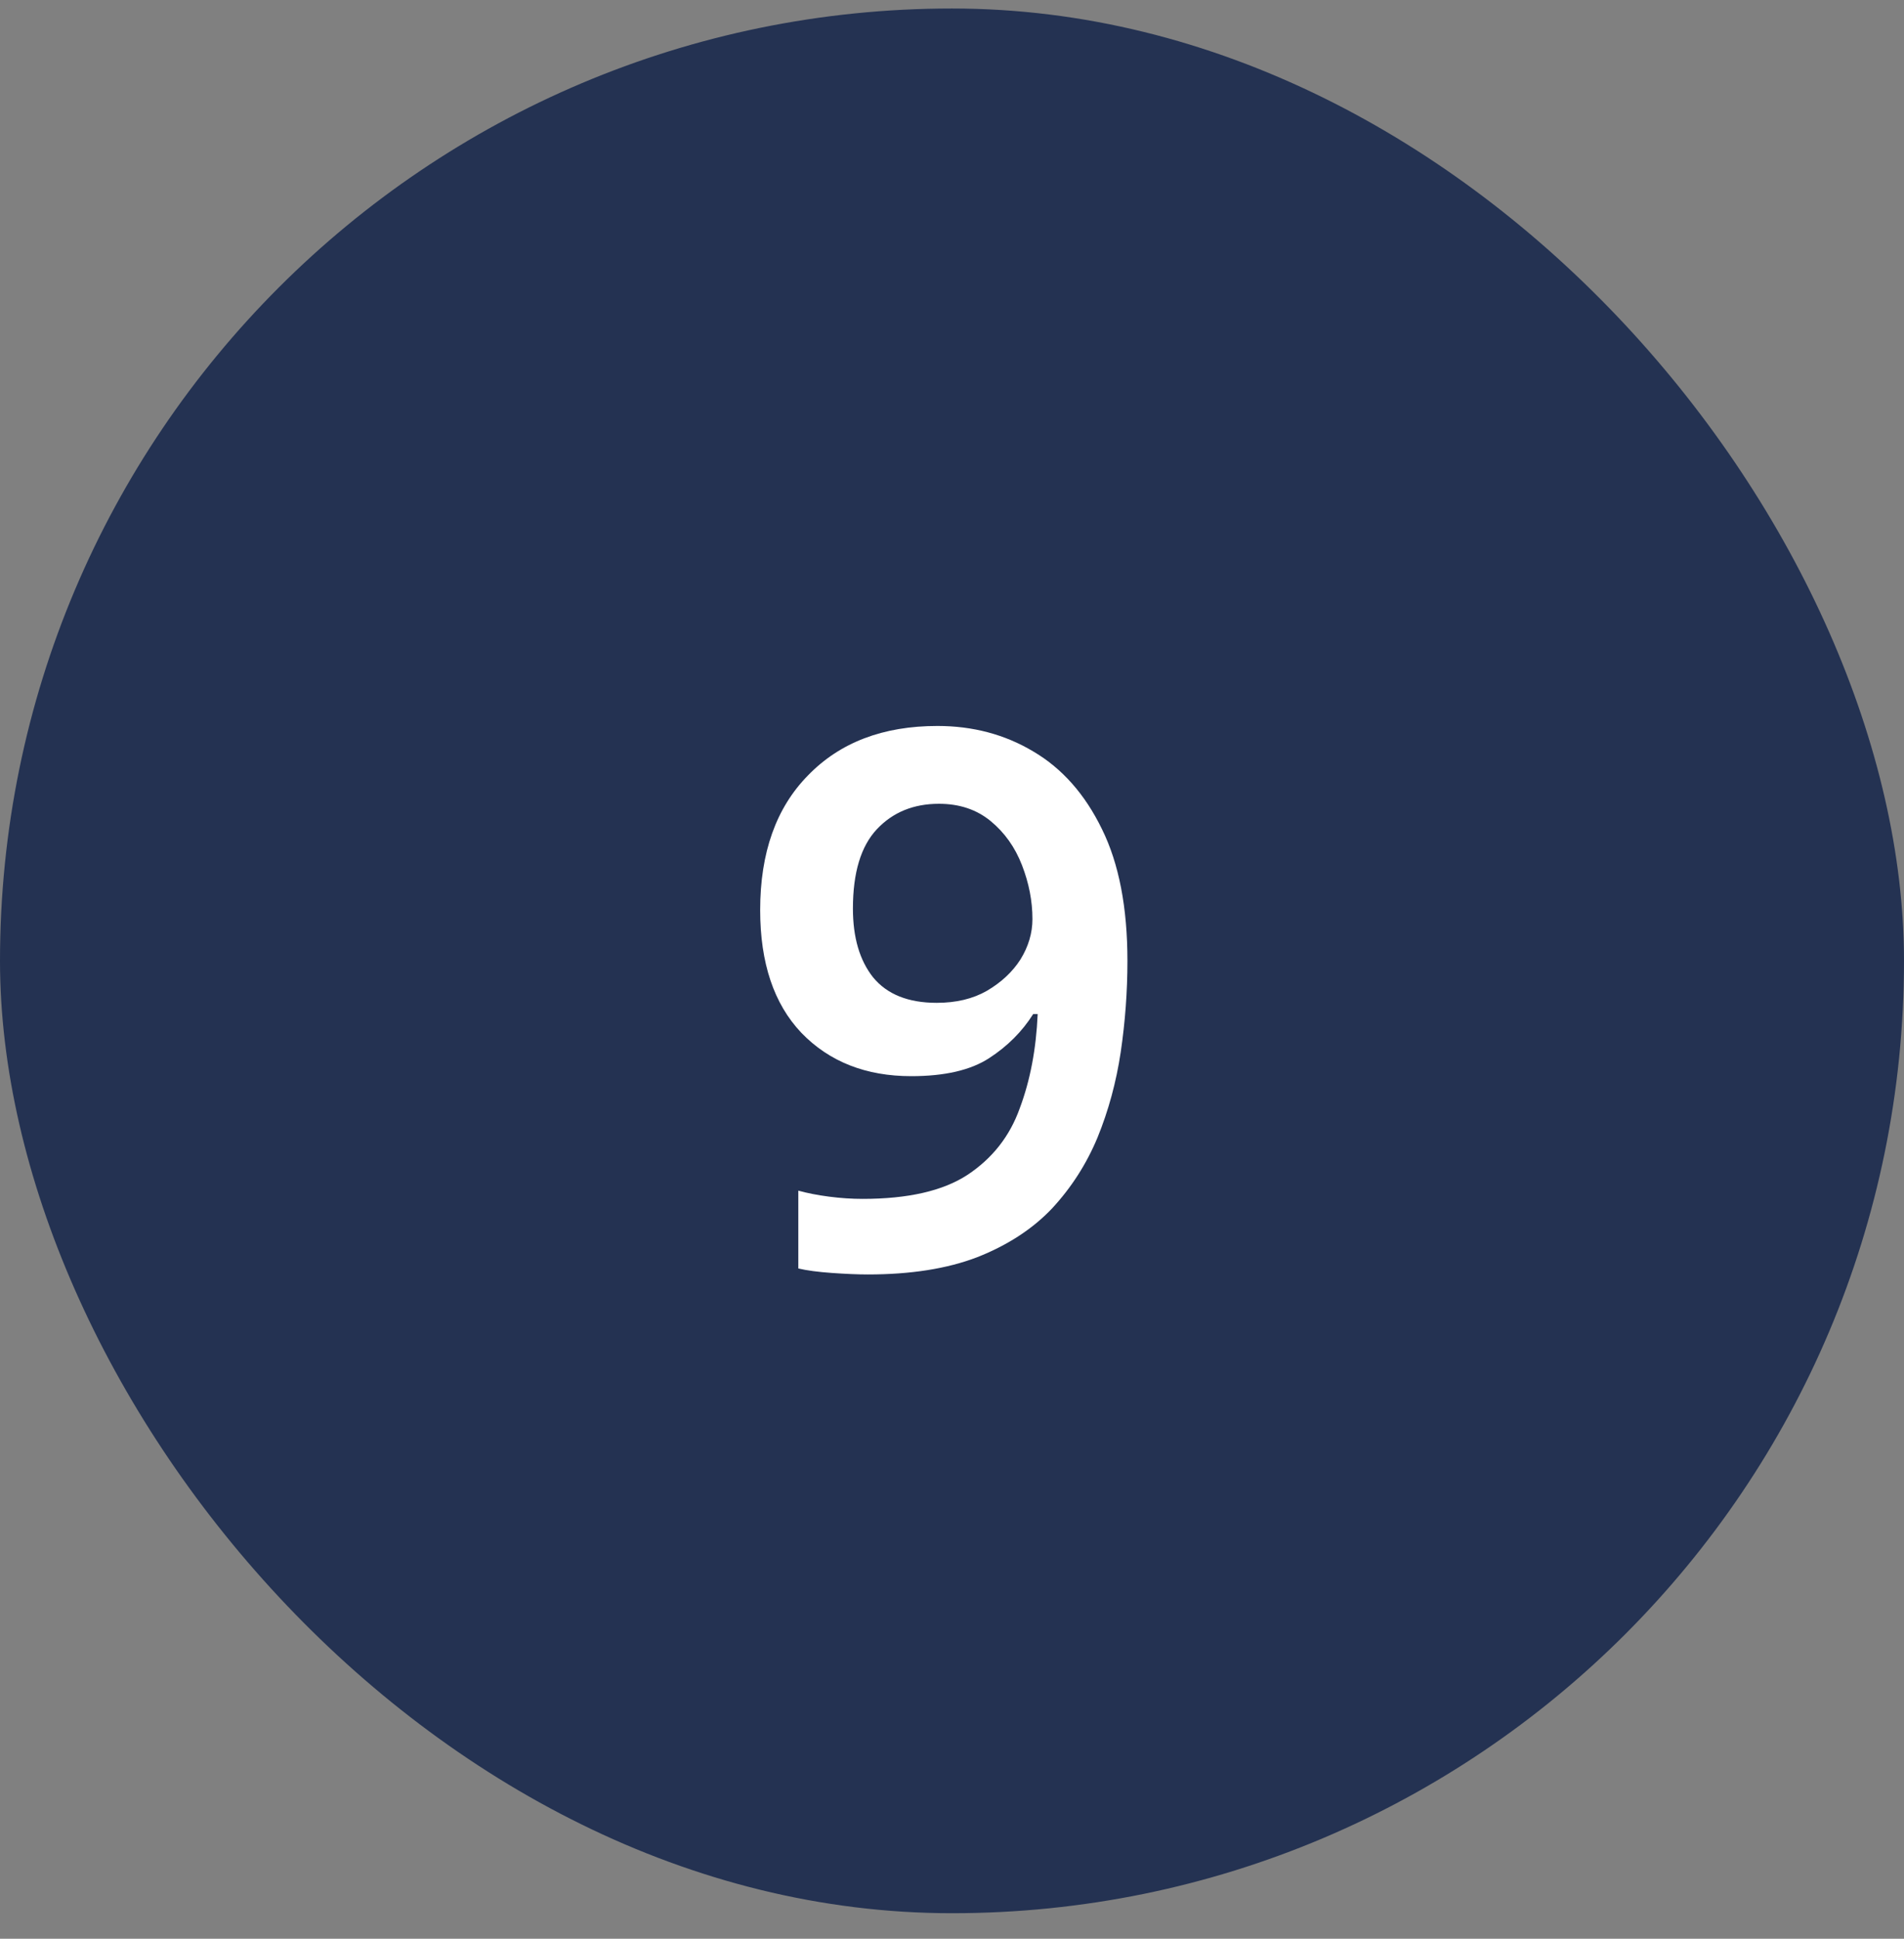
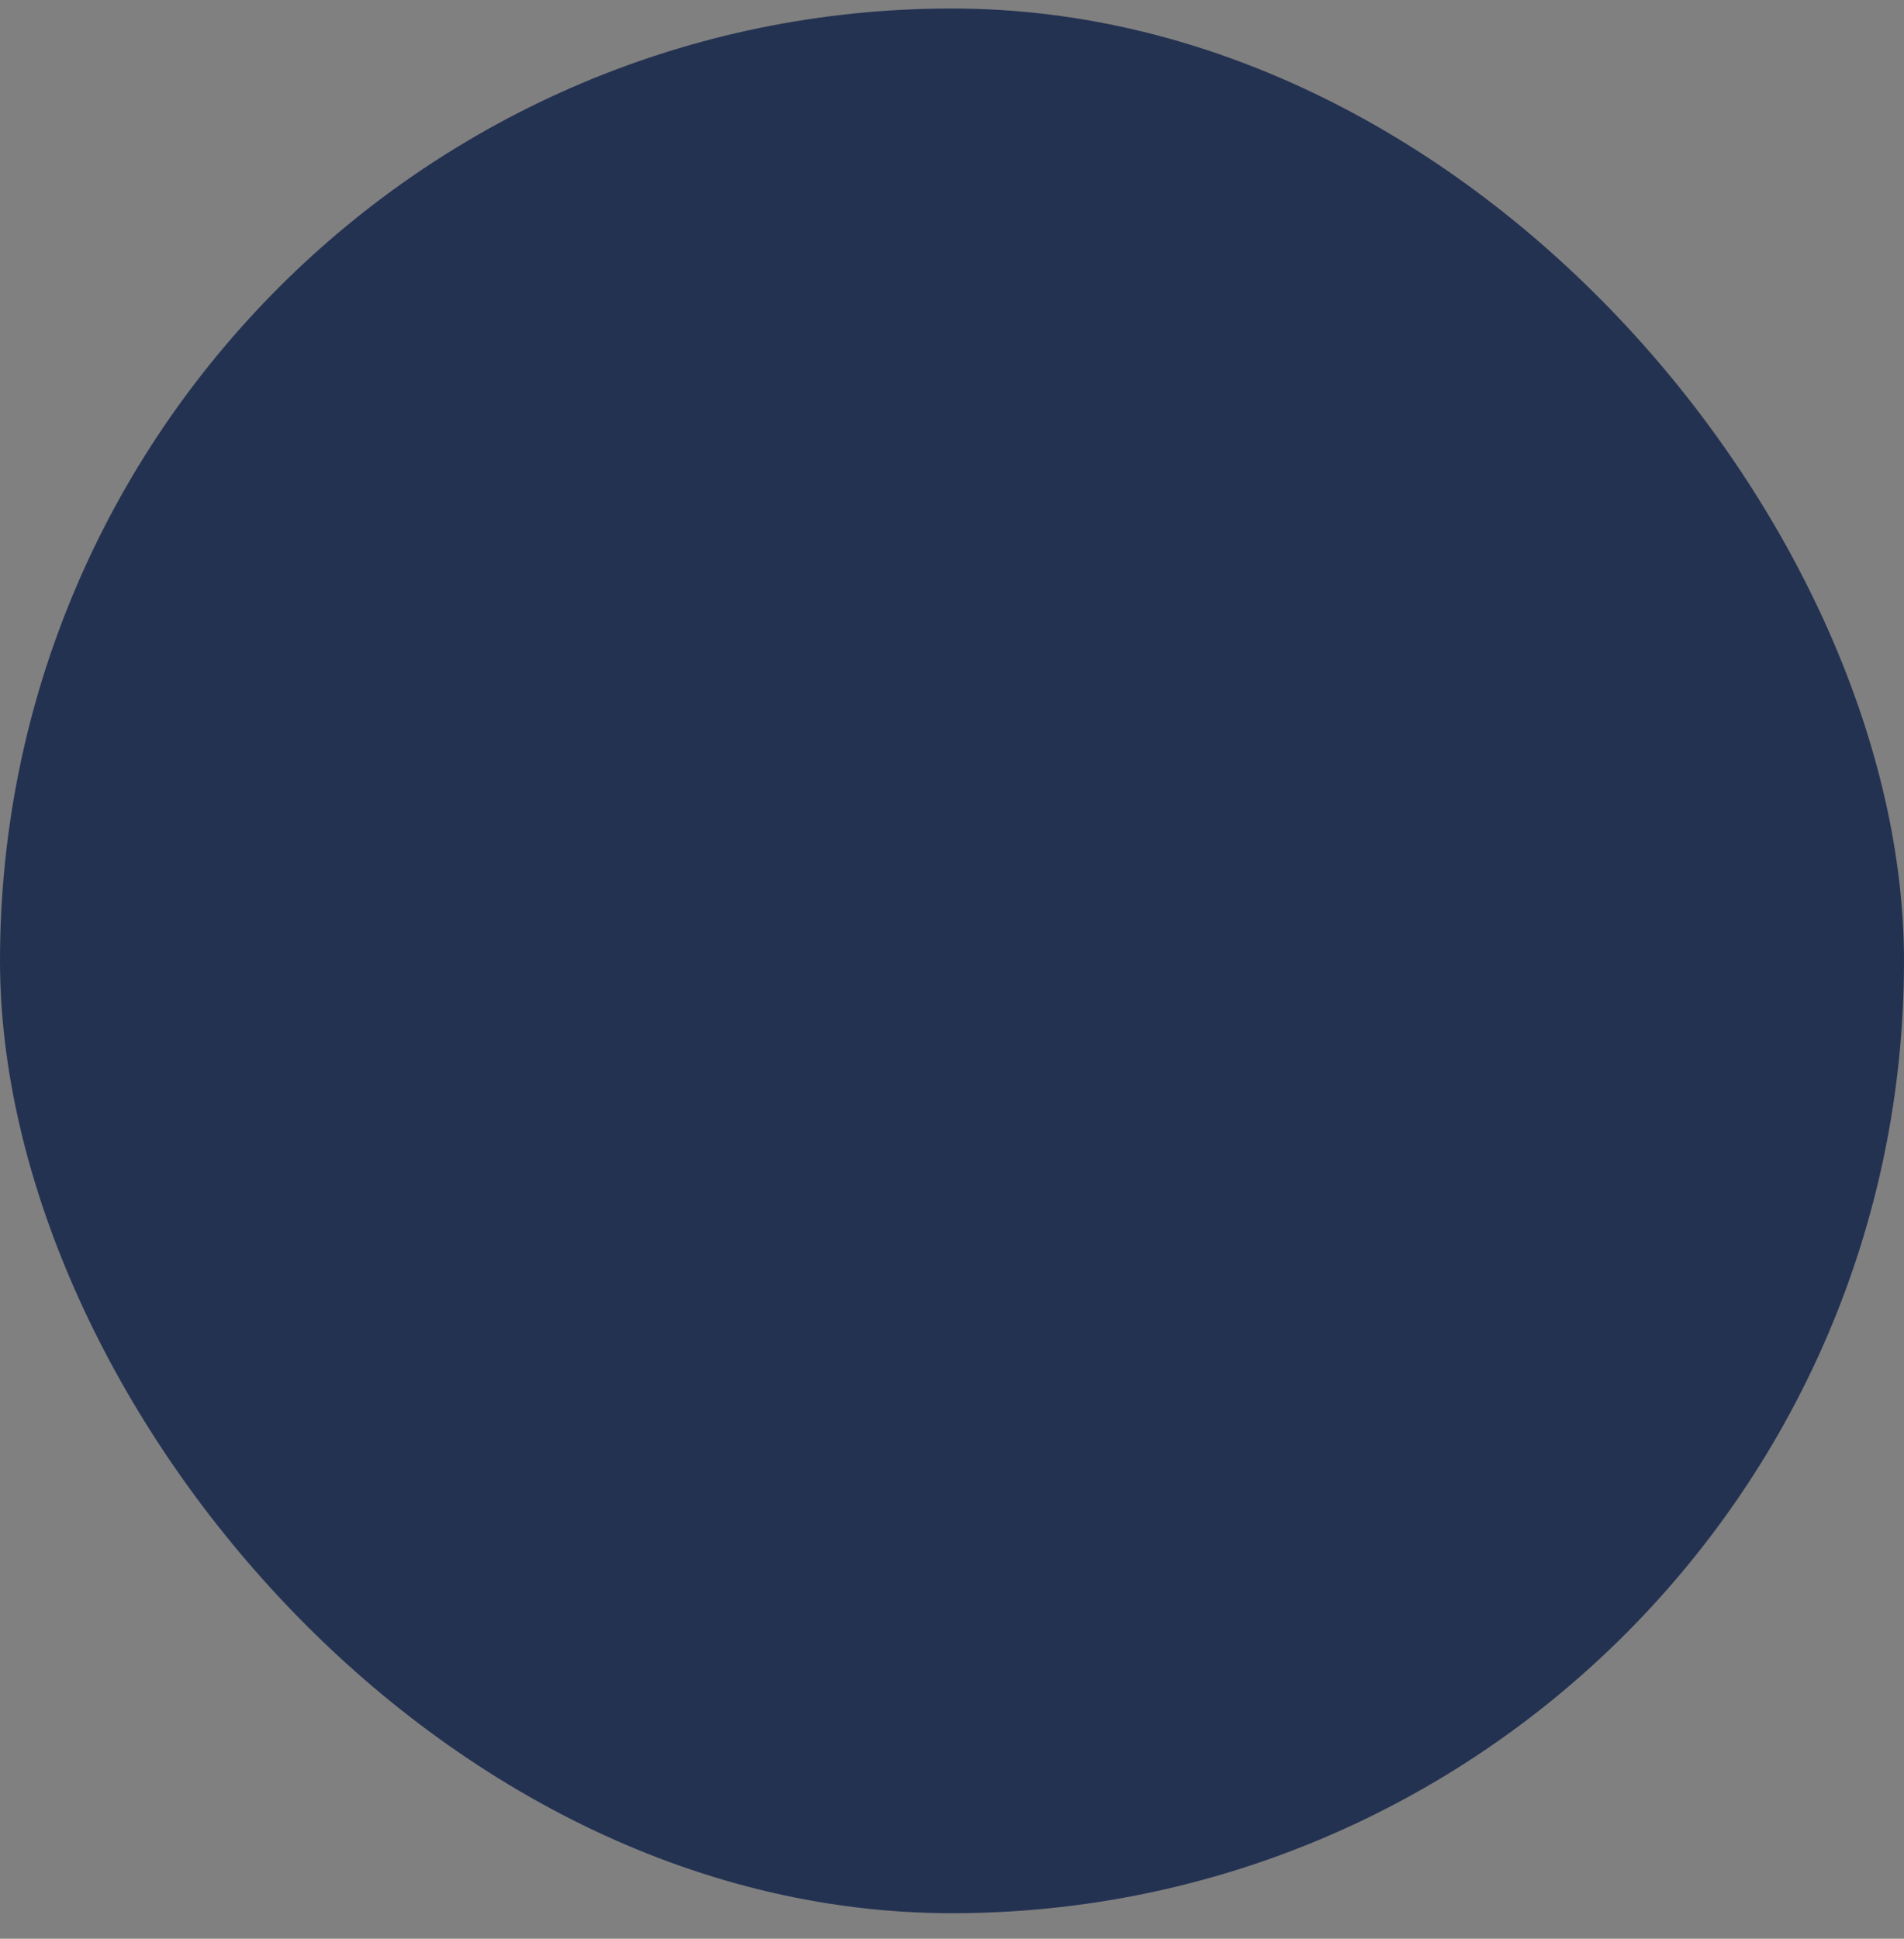
<svg xmlns="http://www.w3.org/2000/svg" width="56" height="57" viewBox="0 0 56 57" fill="none">
  <rect x="0" y="0" width="56" height="57" fill="#808080" stroke="none" />
  <rect y="0.25" width="56" height="56" rx="28" fill="#243252" />
-   <path d="M33.16 28.252C33.16 29.147 33.094 30.041 32.962 30.936C32.83 31.816 32.603 32.652 32.28 33.444C31.957 34.221 31.51 34.918 30.938 35.534C30.366 36.135 29.633 36.612 28.738 36.964C27.858 37.301 26.787 37.47 25.526 37.47C25.233 37.47 24.881 37.455 24.47 37.426C24.059 37.397 23.729 37.353 23.48 37.294V35.006C23.744 35.079 24.045 35.138 24.382 35.182C24.719 35.226 25.049 35.248 25.372 35.248C26.707 35.248 27.733 35.013 28.452 34.544C29.185 34.06 29.699 33.407 29.992 32.586C30.3 31.765 30.476 30.841 30.52 29.814H30.388C30.065 30.327 29.633 30.76 29.09 31.112C28.547 31.464 27.785 31.64 26.802 31.64C25.467 31.64 24.389 31.215 23.568 30.364C22.761 29.513 22.358 28.311 22.358 26.756C22.358 25.069 22.827 23.749 23.766 22.796C24.705 21.828 25.973 21.344 27.572 21.344C28.613 21.344 29.552 21.593 30.388 22.092C31.239 22.591 31.913 23.353 32.412 24.38C32.911 25.392 33.16 26.683 33.16 28.252ZM27.616 23.632C26.868 23.632 26.259 23.881 25.79 24.38C25.321 24.879 25.086 25.656 25.086 26.712C25.086 27.563 25.284 28.237 25.68 28.736C26.091 29.235 26.714 29.484 27.55 29.484C28.122 29.484 28.613 29.367 29.024 29.132C29.449 28.883 29.779 28.575 30.014 28.208C30.249 27.827 30.366 27.431 30.366 27.02C30.366 26.492 30.263 25.964 30.058 25.436C29.853 24.908 29.545 24.475 29.134 24.138C28.723 23.801 28.217 23.632 27.616 23.632Z" fill="white" />
</svg>